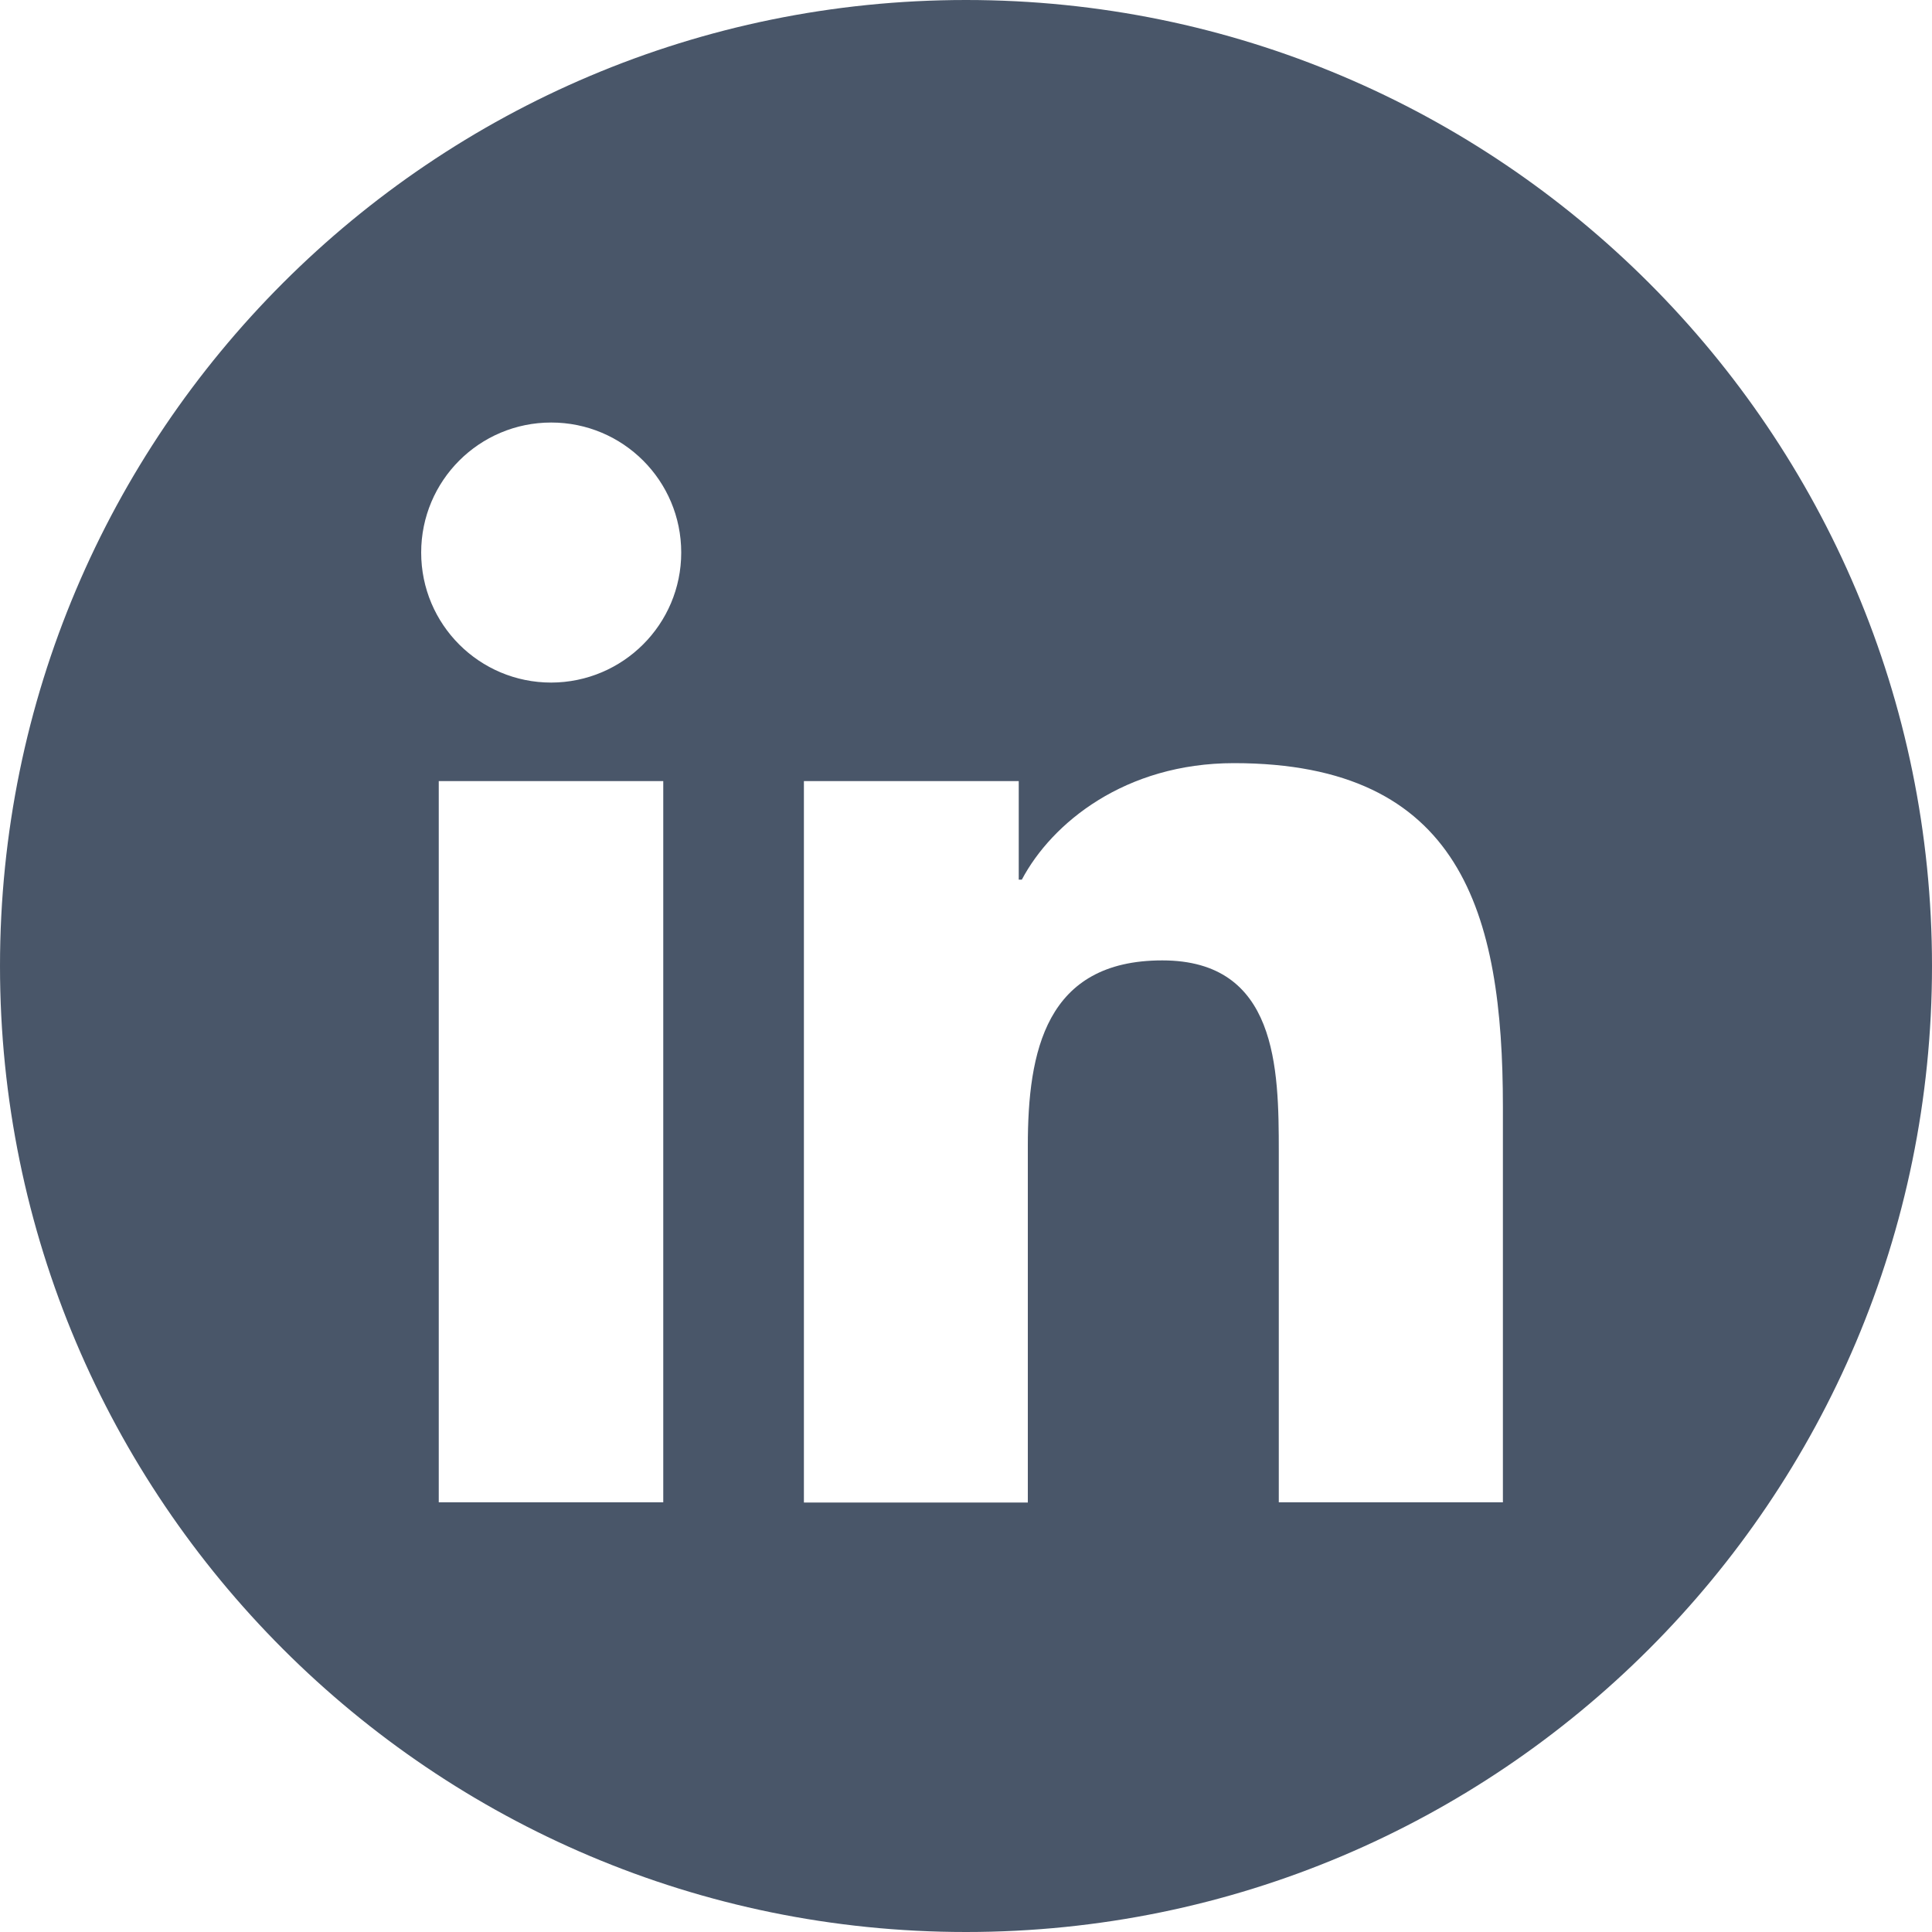
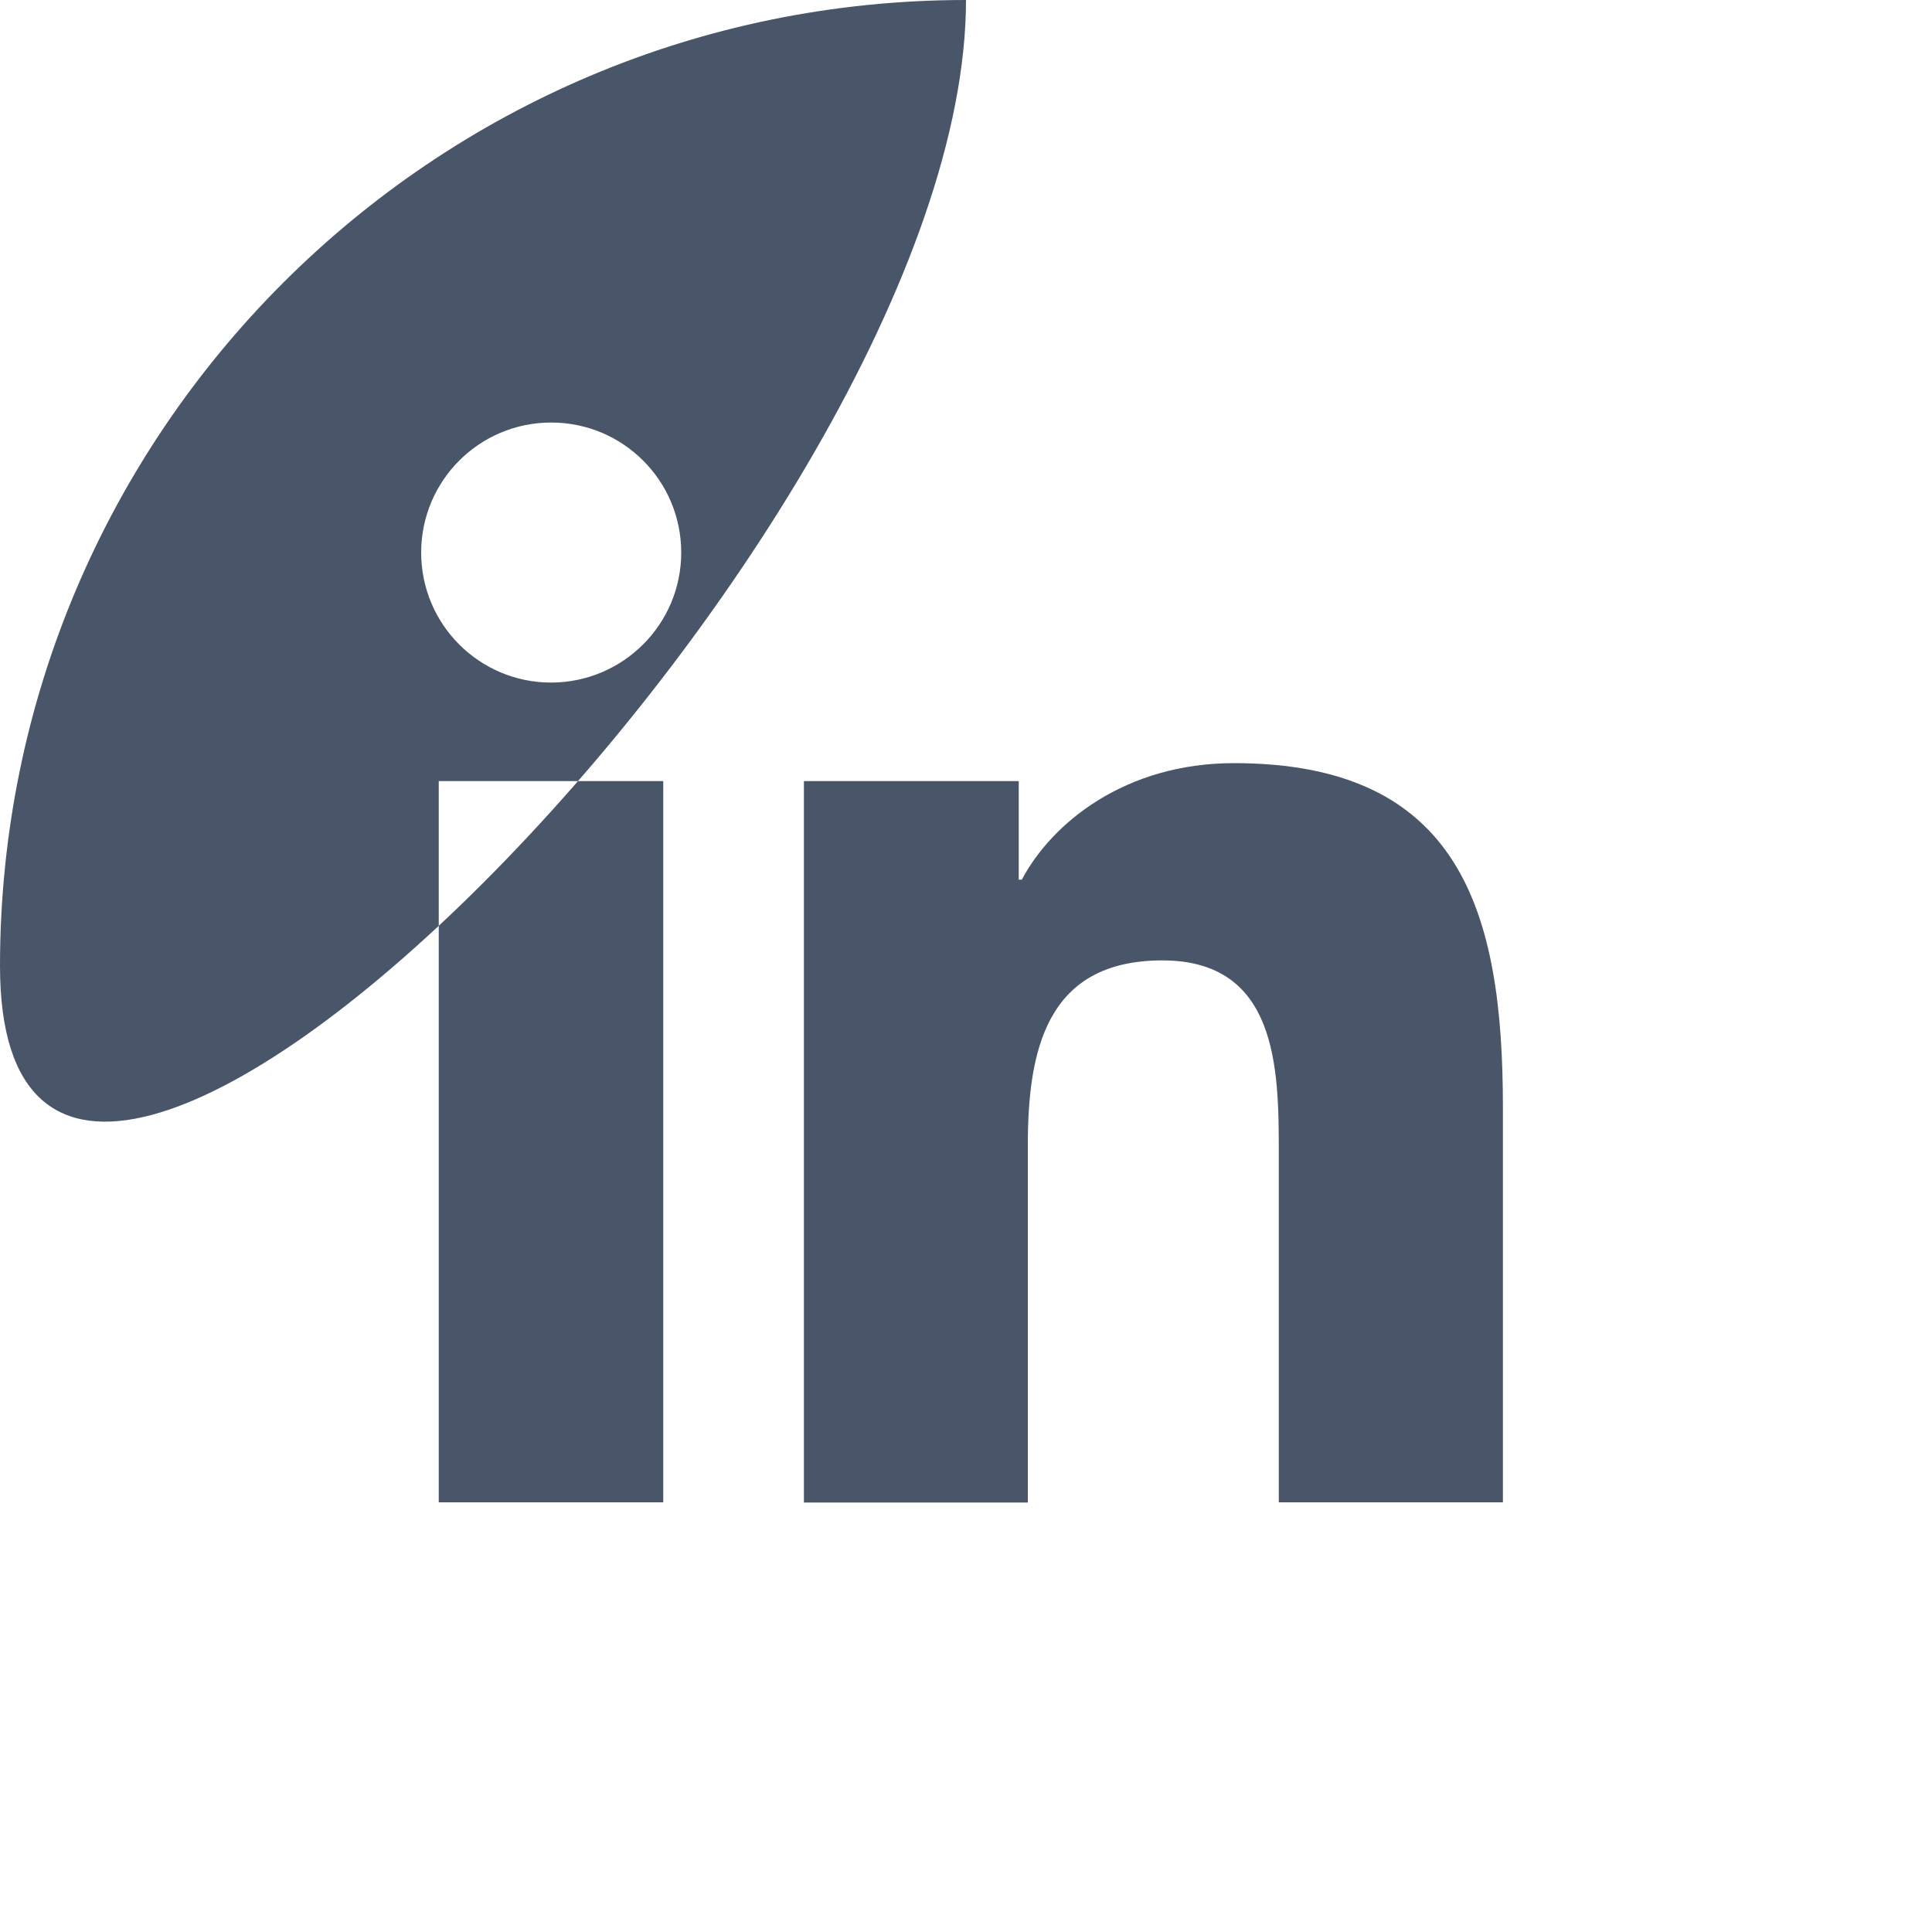
<svg xmlns="http://www.w3.org/2000/svg" version="1.1" id="Layer_1" x="0px" y="0px" viewBox="0 0 1000 1000" style="enable-background:new 0 0 1000 1000;" xml:space="preserve">
  <style type="text/css">
	.st0{fill:#495669;}
</style>
  <g id="Layer_2_1_">
    <g id="Layer_1-2">
-       <path class="st0" d="M500,0C223.9,0,0,223.9,0,500s223.9,500,500,500s500-223.9,500-500S776.1,0,500,0z M343.3,777.6H227.1V404.3    h116.2V777.6z M285.3,353.3c-37.2,0-67.3-30.1-67.3-67.3s30.1-67.3,67.3-67.3s67.3,30.1,67.3,67.3l0,0    C352.6,323.1,322.5,353.2,285.3,353.3L285.3,353.3z M777.9,777.6h-116V596.1c0-43.3-0.8-99-60.3-99c-60.4,0-69.6,47.2-69.6,95.9    v184.7H416.1V404.3h111.2v51h1.6C544.4,426,582.3,395,638.7,395c117.5,0,139.2,77.3,139.2,177.9V777.6z" />
+       <path class="st0" d="M500,0C223.9,0,0,223.9,0,500s500-223.9,500-500S776.1,0,500,0z M343.3,777.6H227.1V404.3    h116.2V777.6z M285.3,353.3c-37.2,0-67.3-30.1-67.3-67.3s30.1-67.3,67.3-67.3s67.3,30.1,67.3,67.3l0,0    C352.6,323.1,322.5,353.2,285.3,353.3L285.3,353.3z M777.9,777.6h-116V596.1c0-43.3-0.8-99-60.3-99c-60.4,0-69.6,47.2-69.6,95.9    v184.7H416.1V404.3h111.2v51h1.6C544.4,426,582.3,395,638.7,395c117.5,0,139.2,77.3,139.2,177.9V777.6z" />
    </g>
  </g>
</svg>